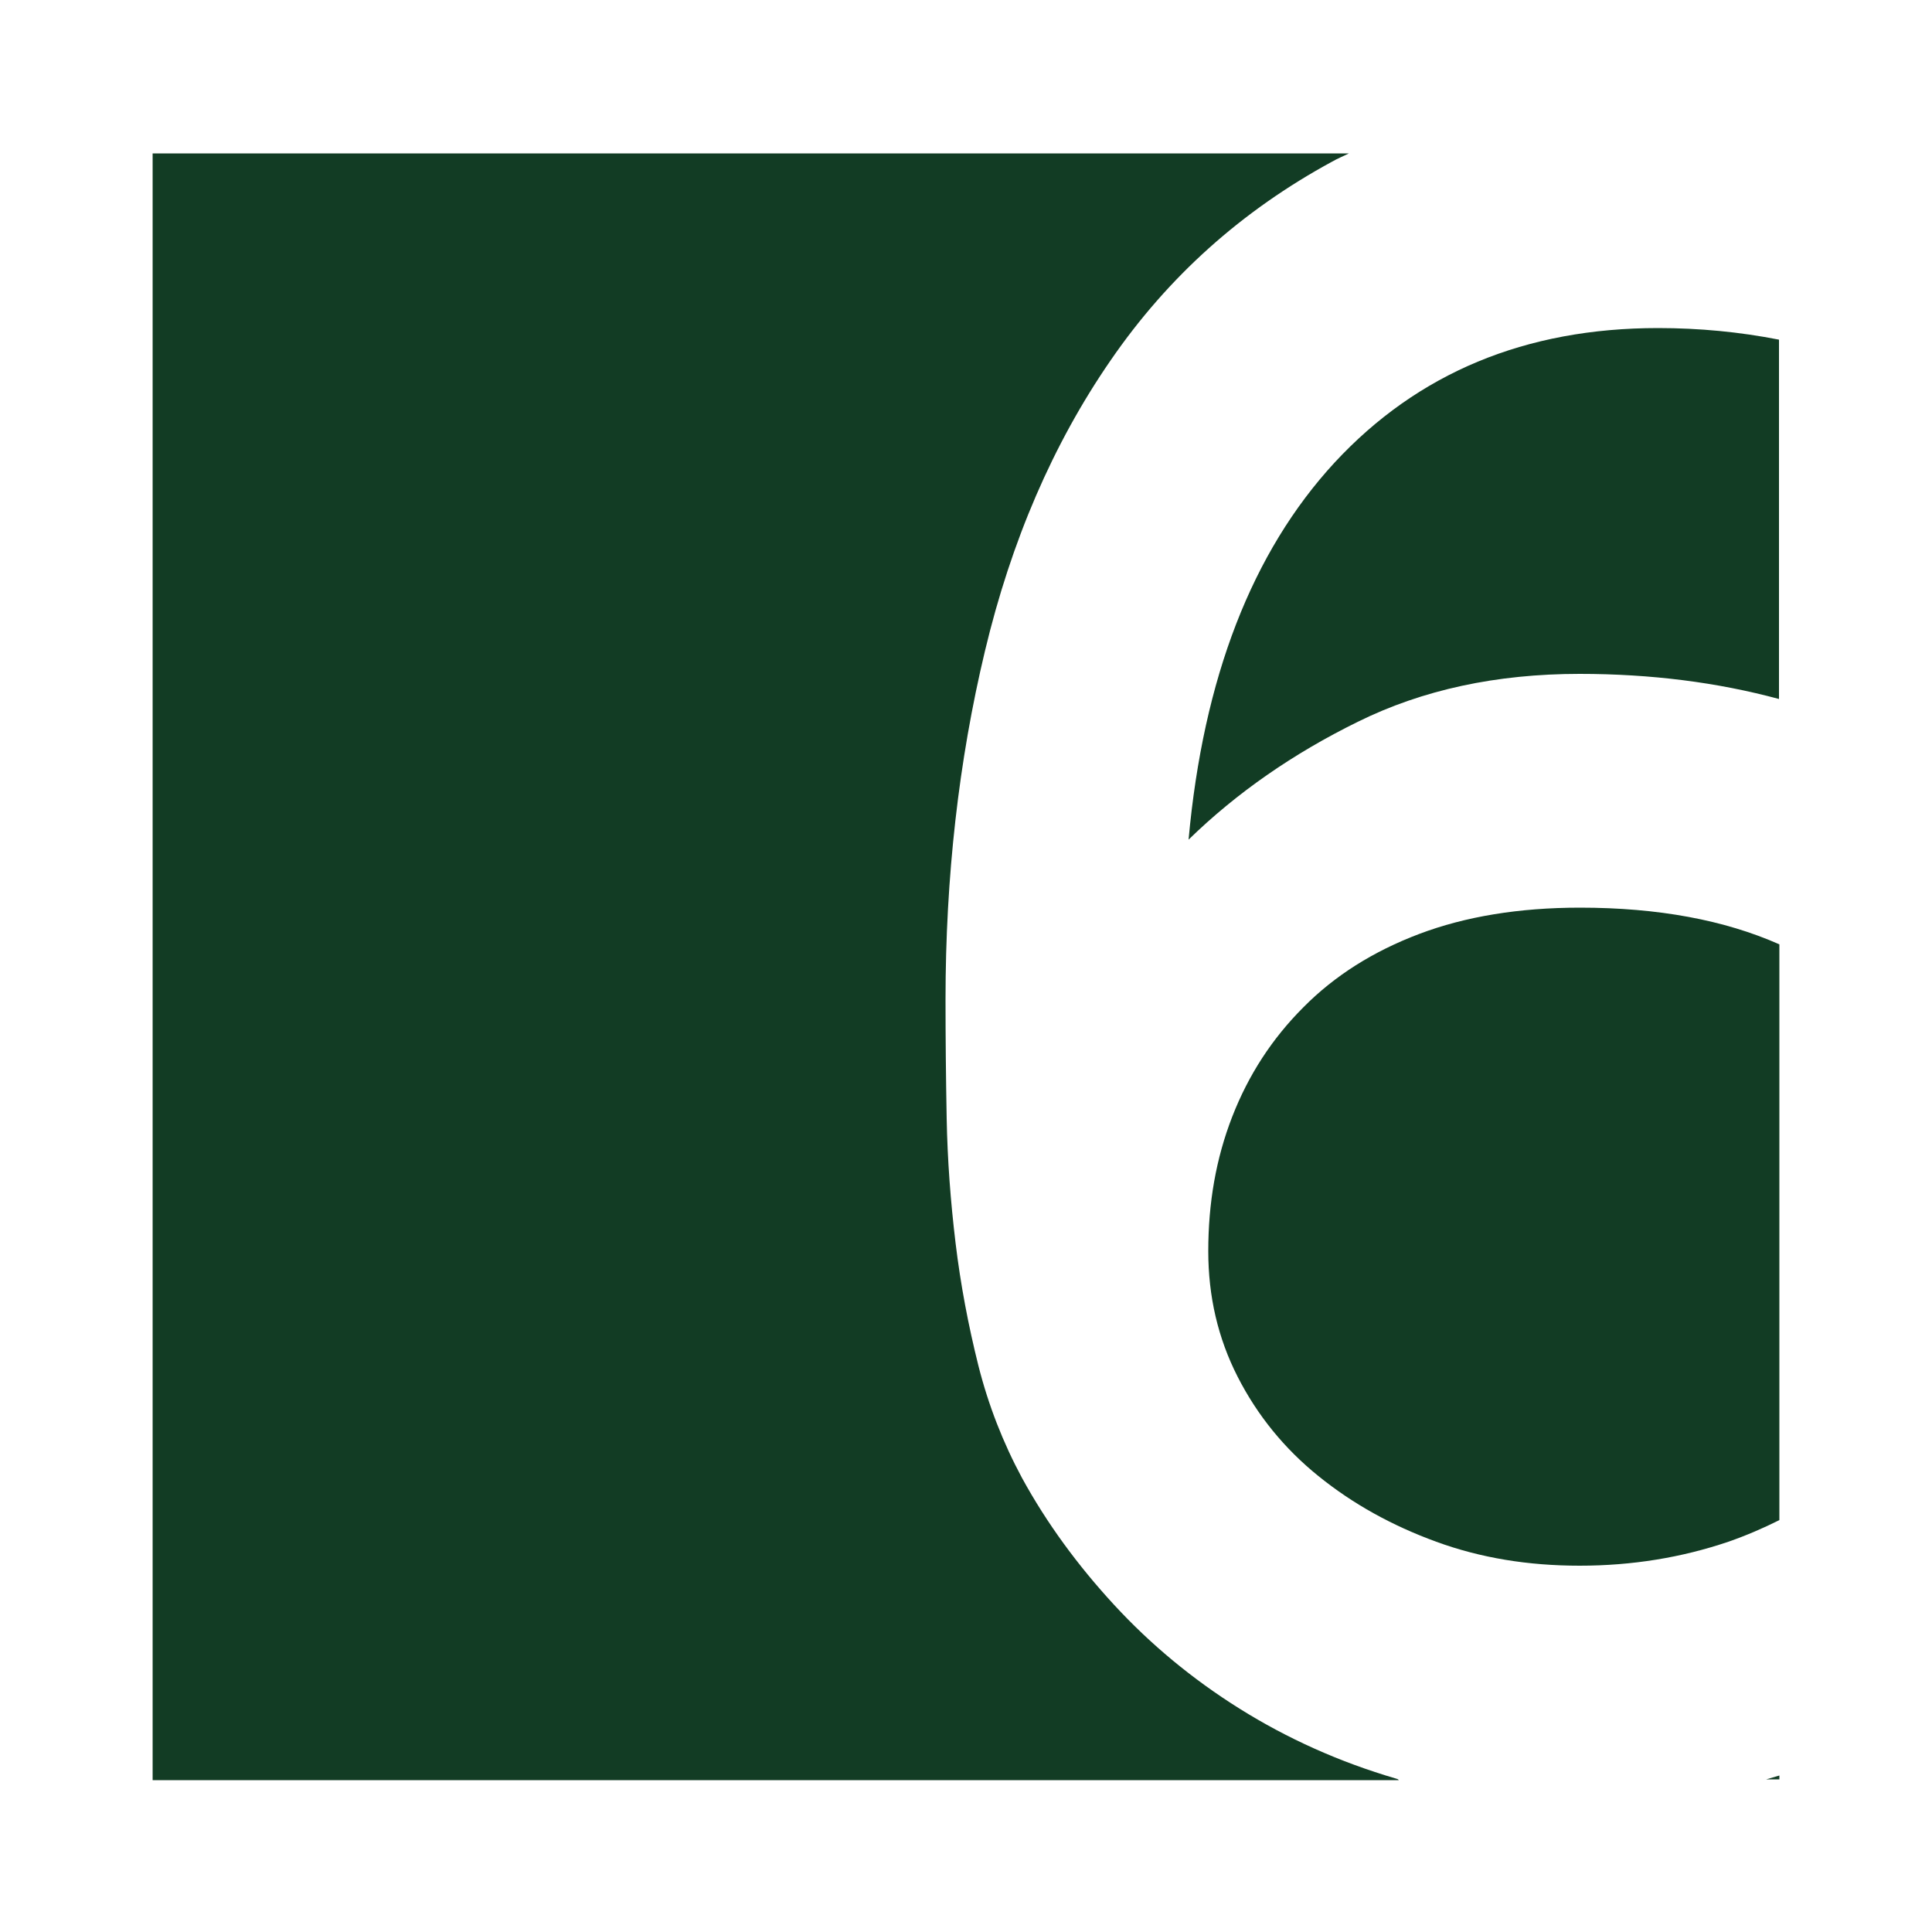
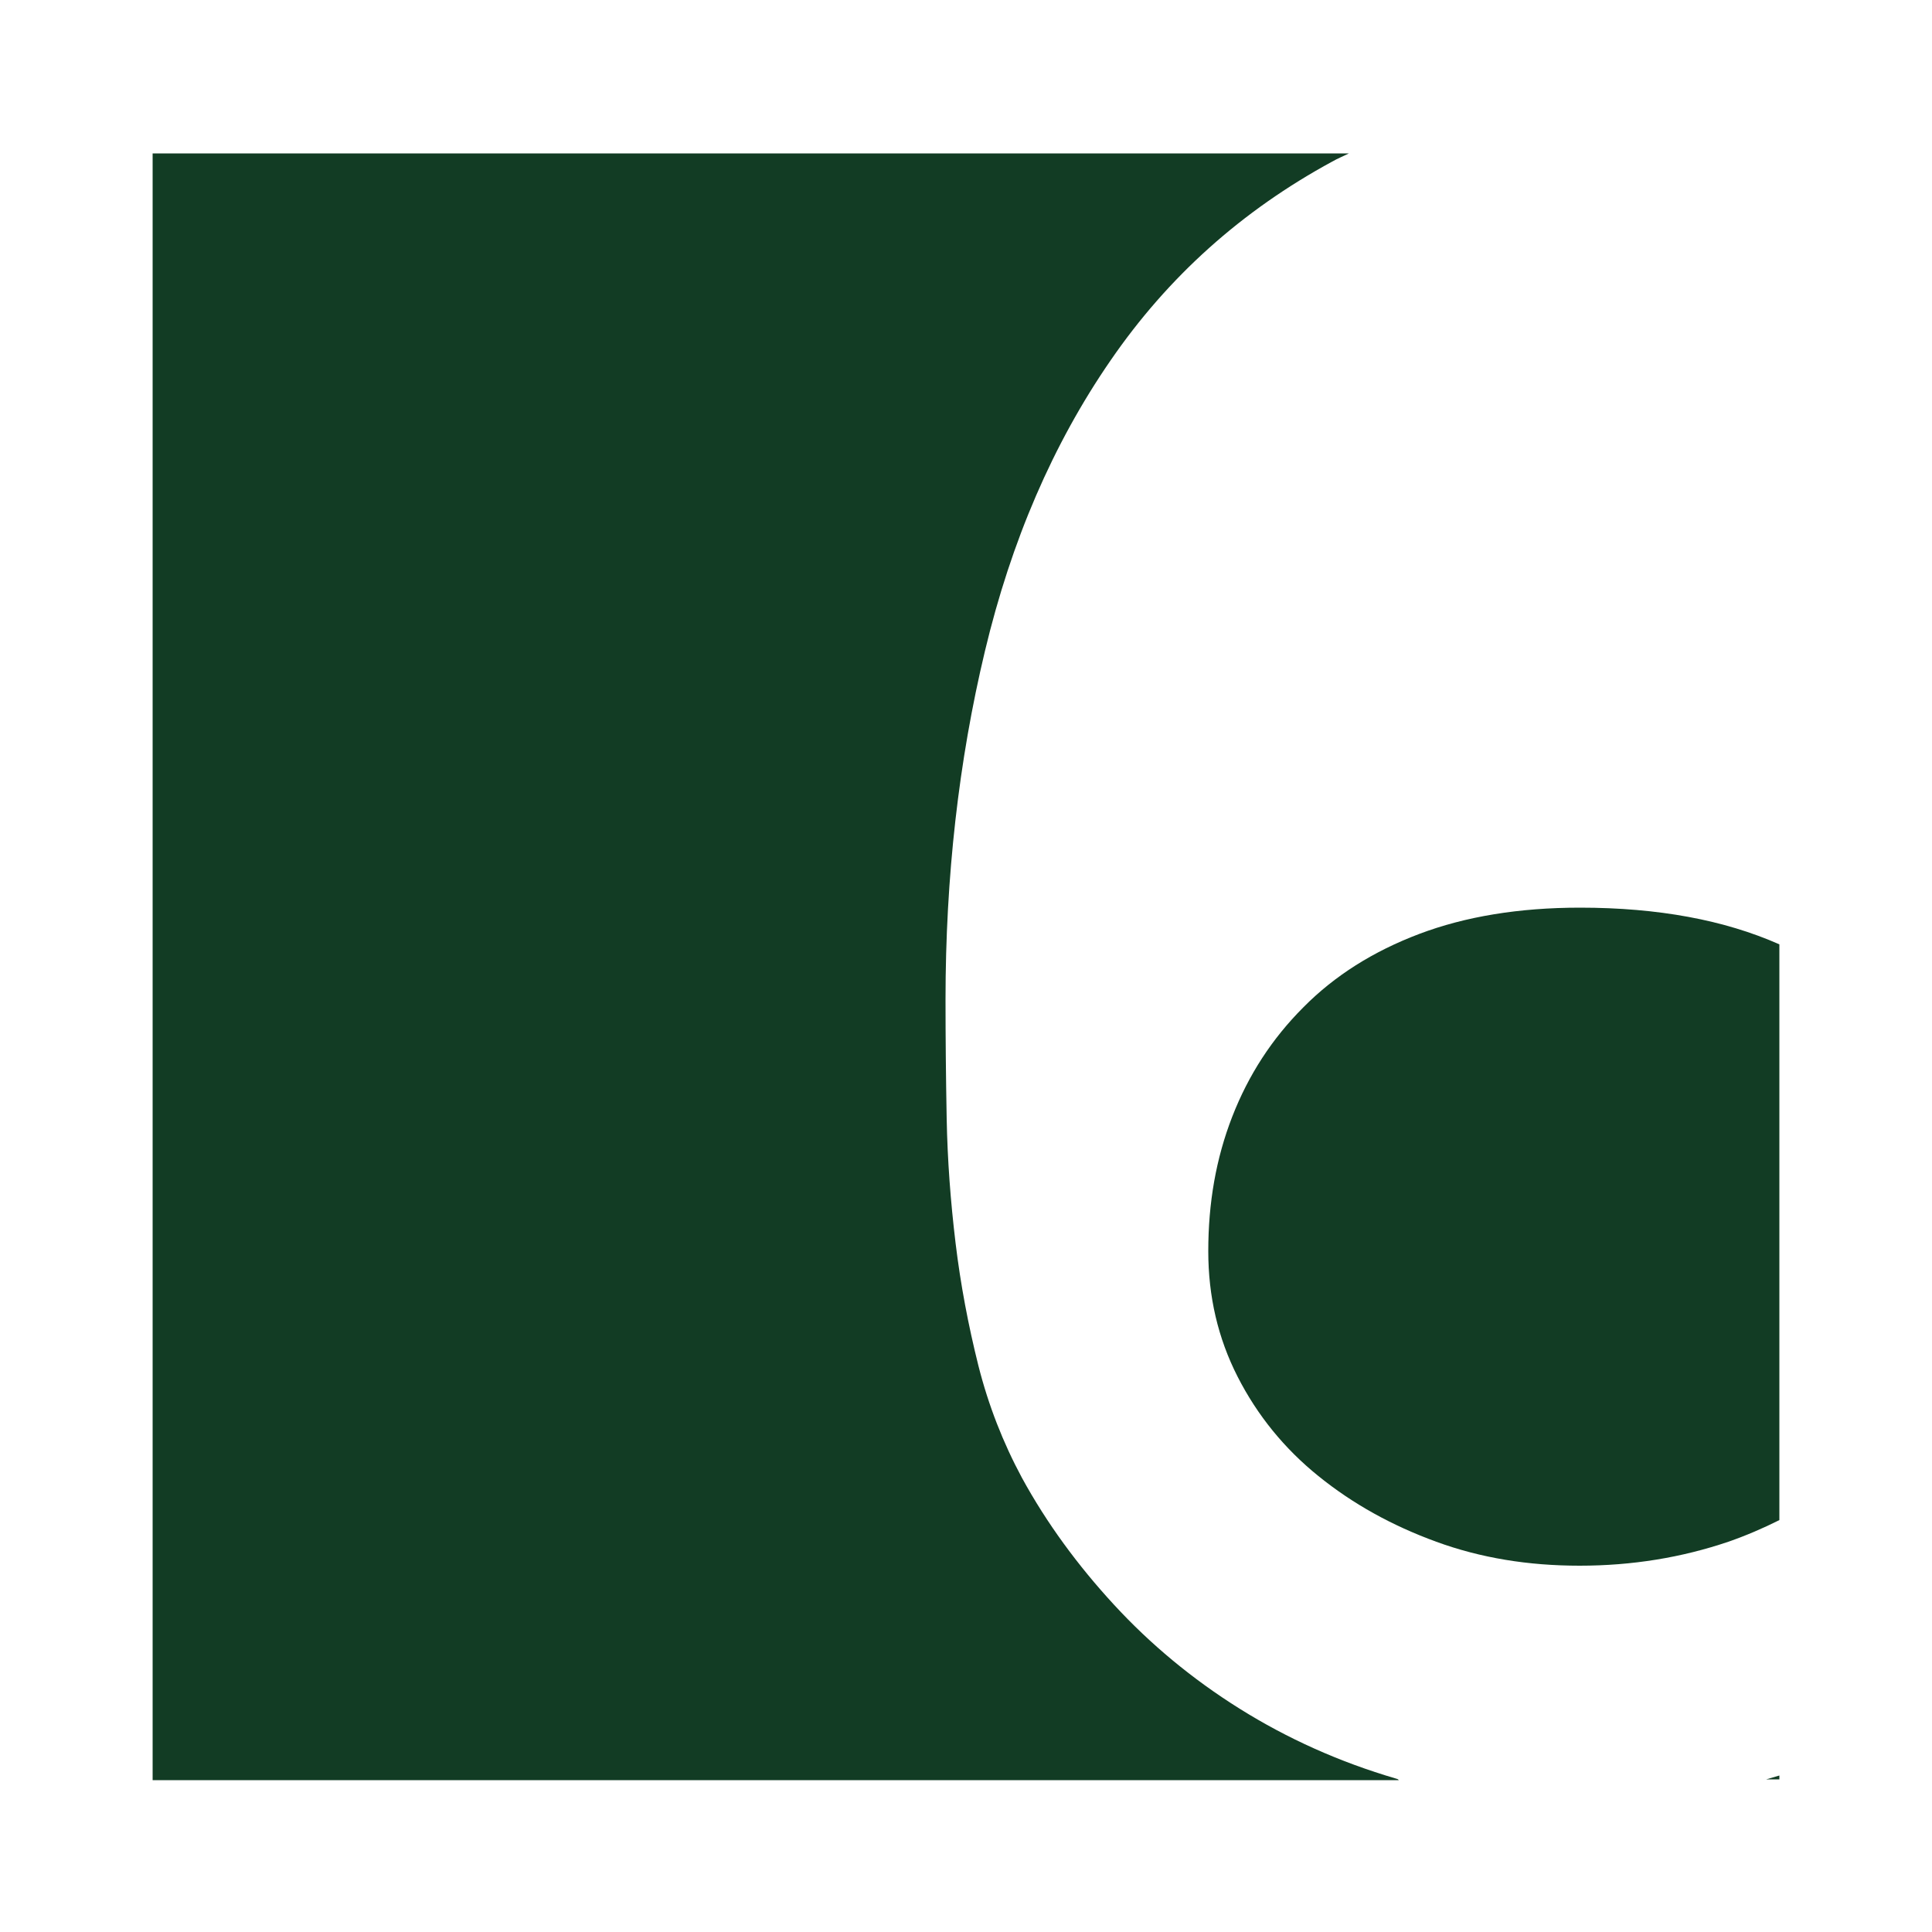
<svg xmlns="http://www.w3.org/2000/svg" version="1.1" id="Слой_1" x="0px" y="0px" viewBox="0 0 500 500" style="enable-background:new 0 0 500 500;" xml:space="preserve">
  <style type="text/css"> .st0{fill:#123C24;} </style>
  <g>
    <path class="st0" d="M460.5,244.4c-14.2-6.3-31.4-9.5-51.6-9.5c-15.8,0-29.7,2.3-41.6,6.8c-11.9,4.5-21.9,10.8-30,19 c-8.1,8.1-14.2,17.5-18.4,28.3c-4.2,10.8-6.2,22.3-6.2,34.8c0,11.7,2.5,22.5,7.6,32.5c5.1,10,12.1,18.6,20.9,25.7 c8.9,7.2,19,12.8,30.5,17c11.5,4.2,23.8,6.2,37.1,6.2c13.6,0,26.4-2.1,38.5-6.2c4.6-1.6,9-3.5,13.2-5.6V244.4z" />
-     <path class="st0" d="M307.6,217.3c12.4-12.1,27.1-22.3,43.8-30.5c16.8-8.3,35.9-12.4,57.4-12.4c18.5,0,35.7,2.2,51.6,6.5V87.9 c-10.2-2-20.6-3-31.3-3c-34.3,0-62.2,11.6-83.7,34.8C324,142.9,311.4,175.5,307.6,217.3z" />
    <path class="st0" d="M361.3,460.3c-14.7-4.3-28.2-10.4-40.5-18.1c-12.3-7.7-23.1-16.7-32.5-26.9c-9.4-10.2-17.4-21.1-23.8-32.8 c-4.9-9.1-8.7-18.8-11.3-29.1c-2.6-10.4-4.6-20.9-5.9-31.7c-1.3-10.8-2.1-21.5-2.3-32.2c-0.2-10.7-0.3-21-0.3-30.8 c0-31.7,3.4-61.8,10.2-90.2c6.8-28.5,17.6-53.6,32.5-75.2c14.9-21.7,34-38.8,57.4-51.5c1.4-0.8,2.9-1.4,4.3-2.1H39.5v421H362 C361.8,460.4,361.6,460.4,361.3,460.3z" />
    <path class="st0" d="M457.1,460.5h3.4v-1C459.4,459.8,458.2,460.2,457.1,460.5z" />
  </g>
</svg>